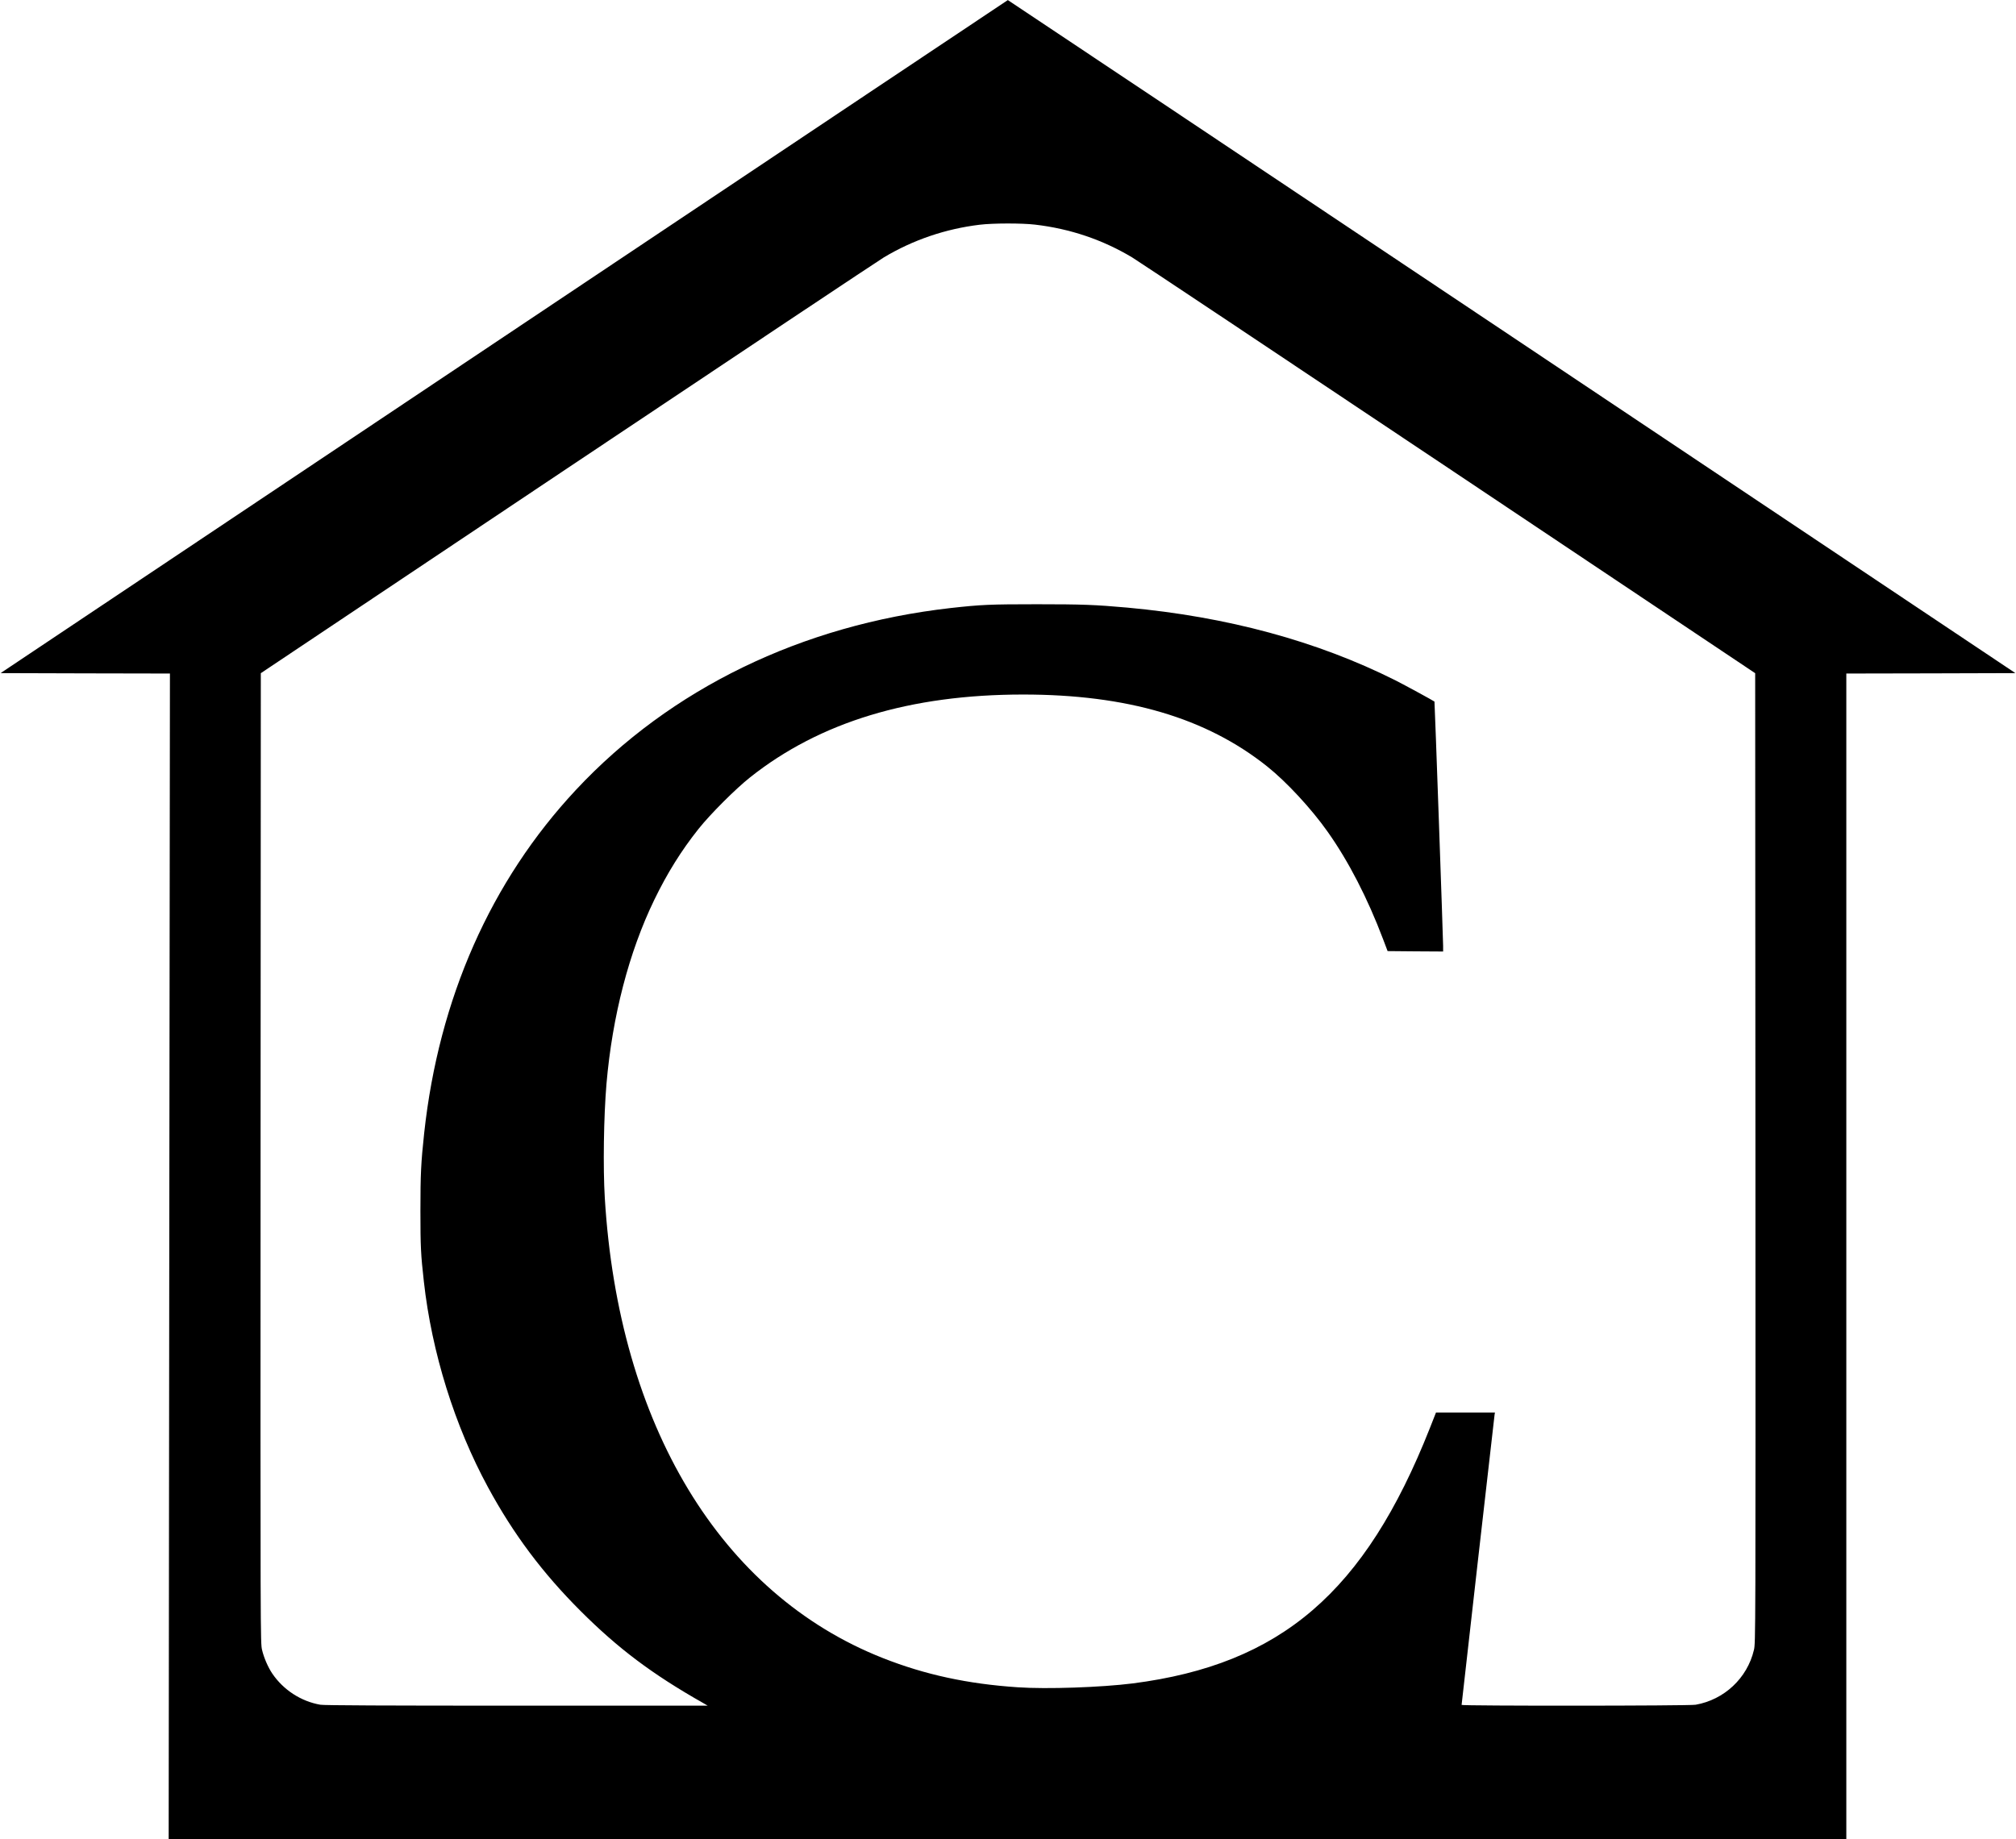
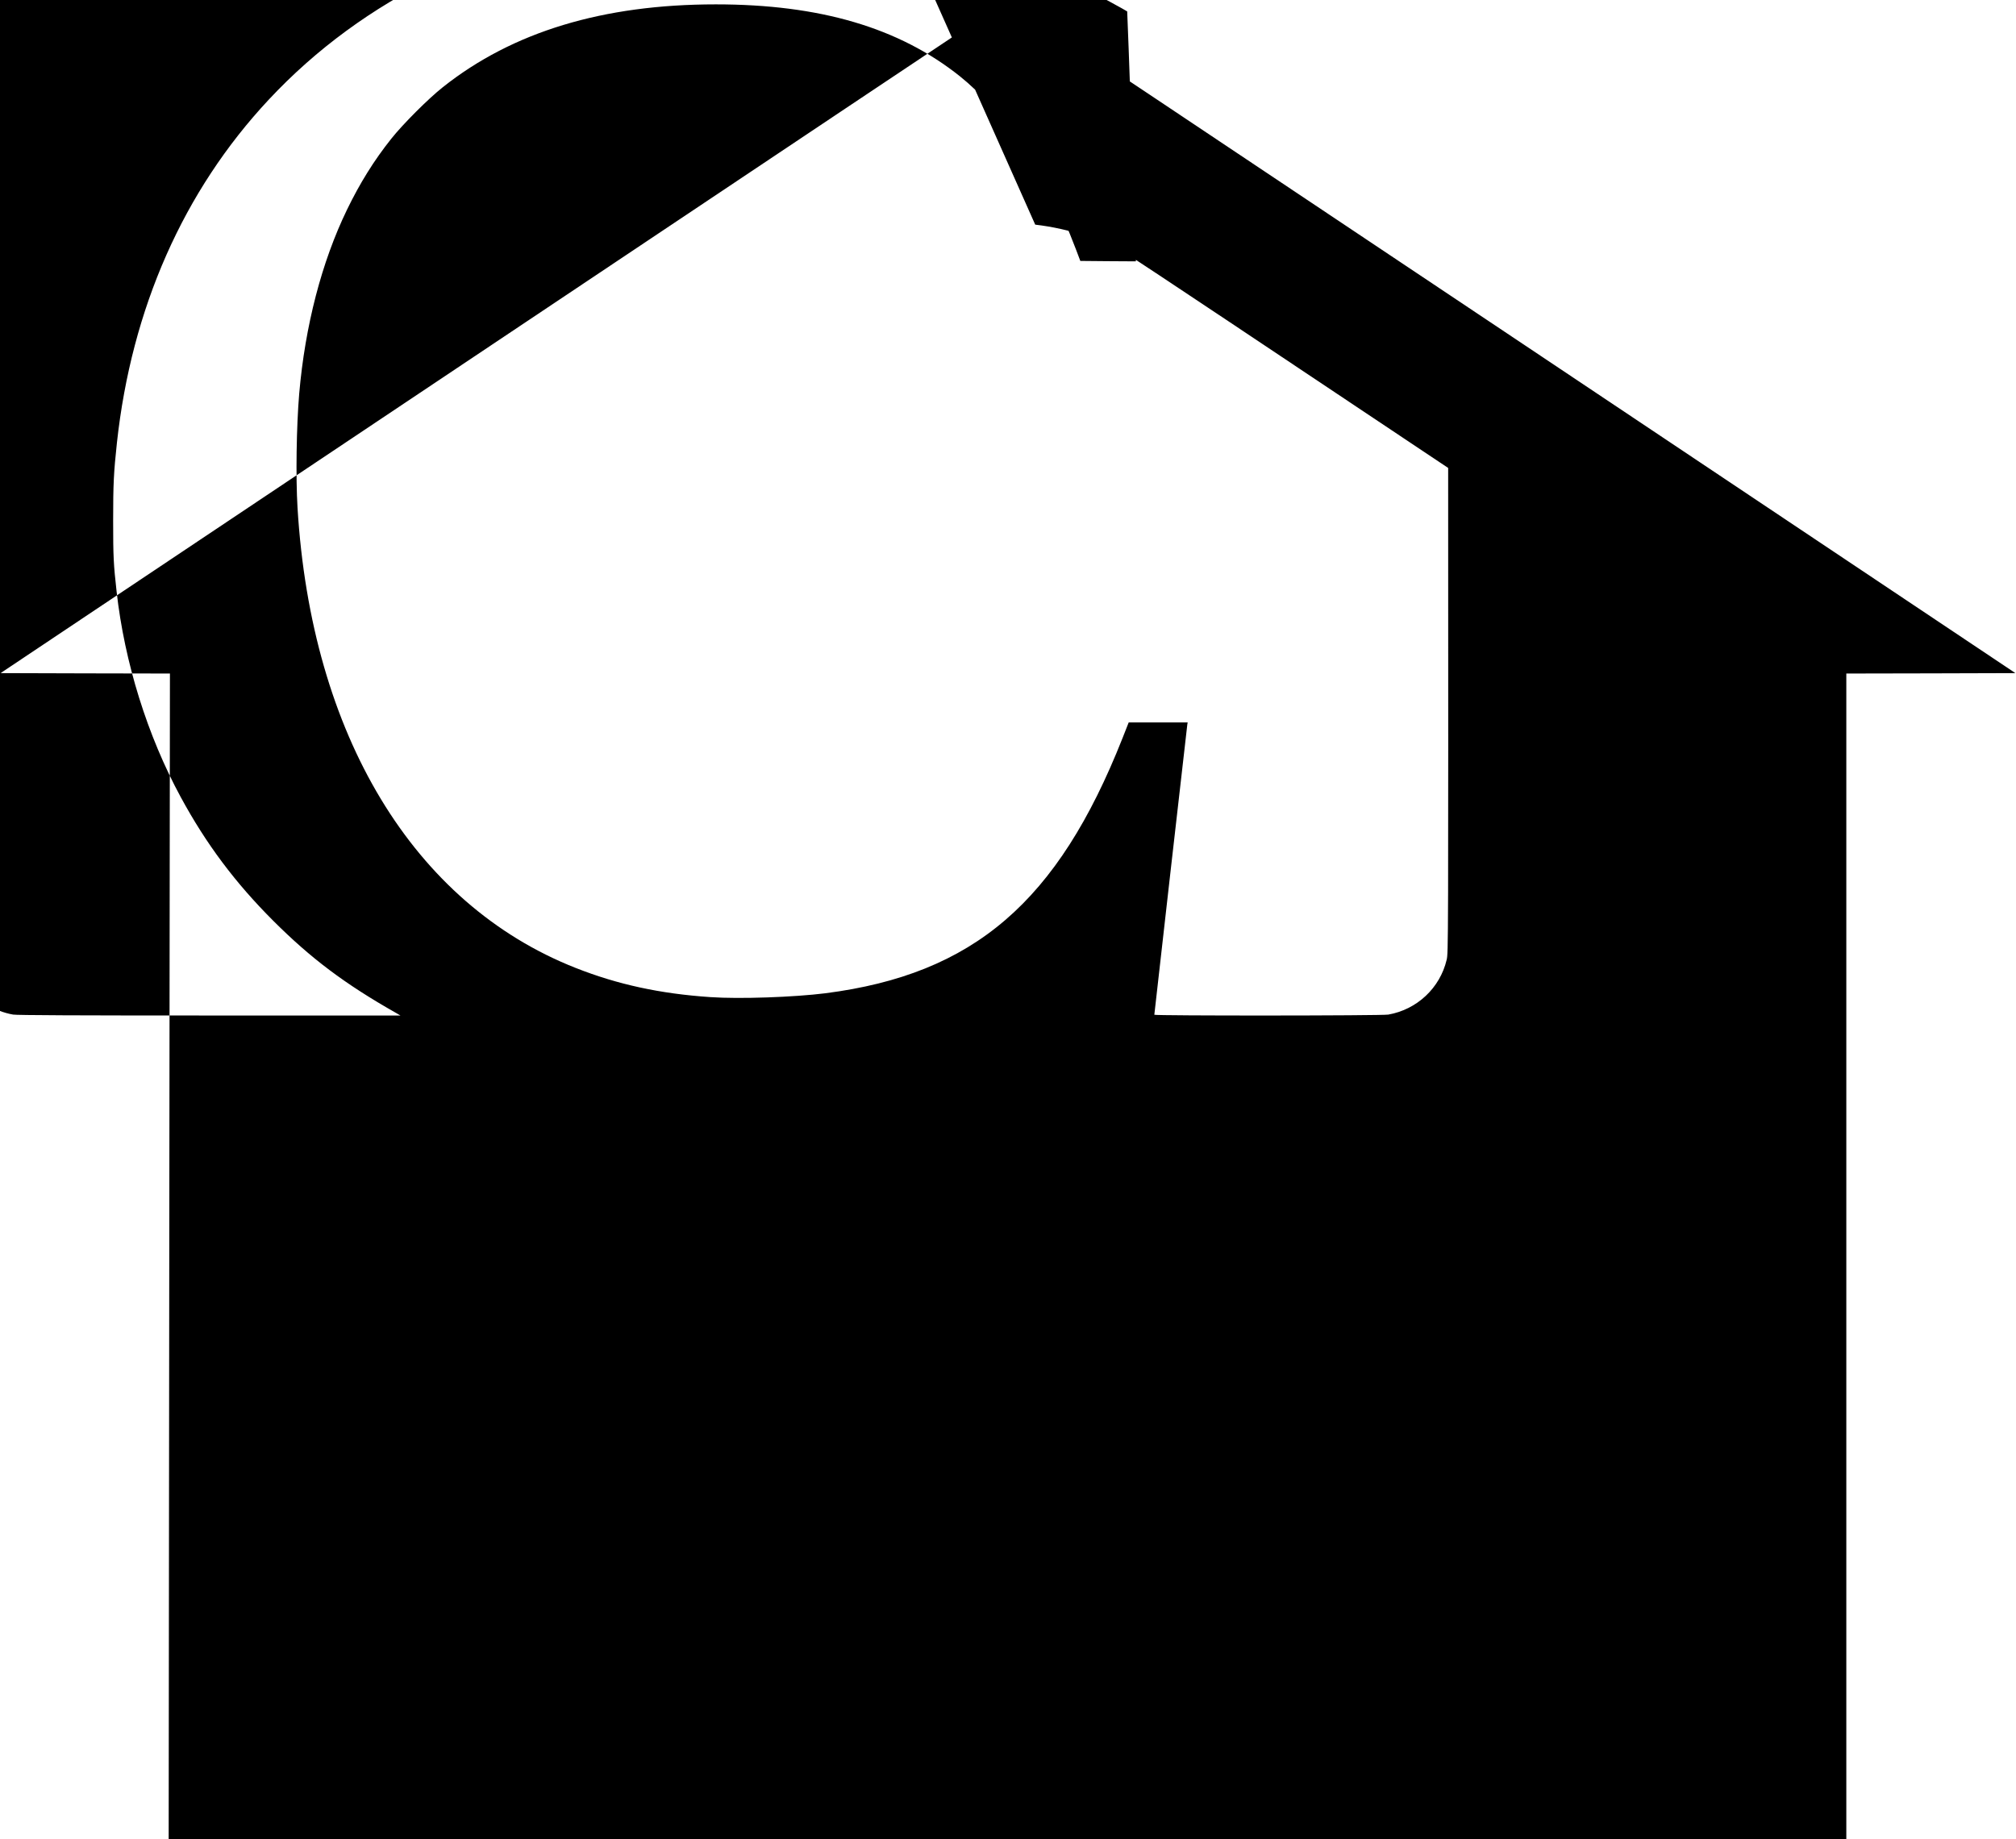
<svg xmlns="http://www.w3.org/2000/svg" version="1.0" viewBox="0 0 2400 2190" preserveAspectRatio="xMidYMid meet">
  <g transform="translate(0,2190) scale(0.1,-0.1)" fill="currentColor" stroke="none">
-     <path d="M6001 17892 l-5994 -4007 1008 -3 1008 -2 -8 -6940 -7 -6940 9986 0   9986 0 0 6940 0 6940 1006 2 1007 3 -5996 4008 c-3298 2204 -5997 4007 -5999   4006 -2 0 -2700 -1803 -5997 -4007z m6323 1333 c417 -49 801 -179 1154 -390   59 -35 1752 -1163 3762 -2507 l3655 -2444 3 -5774 c2 -5737 2 -5774 -18 -5857   -79 -335 -353 -592 -694 -652 -75 -14 -2786 -15 -2786 -2 0 13 389 3432 393   3459 l4 22 -351 0 -351 0 -74 -188 c-772 -1952 -1771 -2810 -3536 -3037 -373   -47 -1023 -70 -1370 -46 -596 40 -1104 150 -1605 348 -1931 762 -3146 2773   -3310 5478 -22 366 -13 971 20 1360 70 808 268 1569 569 2190 154 318 323 589   527 845 139 175 442 478 614 614 830 659 1906 986 3250 986 1238 0 2179 -277   2905 -856 230 -183 528 -505 721 -779 249 -352 474 -789 660 -1280 l53 -140   330 -3 331 -2 0 66 c0 81 -100 2907 -103 2910 -11 10 -362 201 -467 254 -932   467 -1999 756 -3190 865 -383 34 -534 40 -1075 40 -561 0 -666 -5 -1027 -45   -1773 -201 -3335 -959 -4461 -2165 -1014 -1085 -1633 -2486 -1807 -4085 -38   -353 -45 -491 -45 -930 0 -426 5 -519 41 -840 94 -845 367 -1719 764 -2450   302 -557 648 -1019 1099 -1470 449 -449 854 -754 1461 -1098 l55 -32 -2276 0   c-1547 0 -2294 3 -2335 11 -231 40 -441 177 -573 372 -50 74 -99 187 -121 280   -20 83 -20 120 -18 5857 l3 5774 3655 2444 c2010 1344 3703 2472 3762 2507   347 208 735 340 1141 389 156 19 502 20 661 1z" />
+     <path d="M6001 17892 l-5994 -4007 1008 -3 1008 -2 -8 -6940 -7 -6940 9986 0   9986 0 0 6940 0 6940 1006 2 1007 3 -5996 4008 c-3298 2204 -5997 4007 -5999   4006 -2 0 -2700 -1803 -5997 -4007z m6323 1333 c417 -49 801 -179 1154 -390   59 -35 1752 -1163 3762 -2507 c2 -5737 2 -5774 -18 -5857   -79 -335 -353 -592 -694 -652 -75 -14 -2786 -15 -2786 -2 0 13 389 3432 393   3459 l4 22 -351 0 -351 0 -74 -188 c-772 -1952 -1771 -2810 -3536 -3037 -373   -47 -1023 -70 -1370 -46 -596 40 -1104 150 -1605 348 -1931 762 -3146 2773   -3310 5478 -22 366 -13 971 20 1360 70 808 268 1569 569 2190 154 318 323 589   527 845 139 175 442 478 614 614 830 659 1906 986 3250 986 1238 0 2179 -277   2905 -856 230 -183 528 -505 721 -779 249 -352 474 -789 660 -1280 l53 -140   330 -3 331 -2 0 66 c0 81 -100 2907 -103 2910 -11 10 -362 201 -467 254 -932   467 -1999 756 -3190 865 -383 34 -534 40 -1075 40 -561 0 -666 -5 -1027 -45   -1773 -201 -3335 -959 -4461 -2165 -1014 -1085 -1633 -2486 -1807 -4085 -38   -353 -45 -491 -45 -930 0 -426 5 -519 41 -840 94 -845 367 -1719 764 -2450   302 -557 648 -1019 1099 -1470 449 -449 854 -754 1461 -1098 l55 -32 -2276 0   c-1547 0 -2294 3 -2335 11 -231 40 -441 177 -573 372 -50 74 -99 187 -121 280   -20 83 -20 120 -18 5857 l3 5774 3655 2444 c2010 1344 3703 2472 3762 2507   347 208 735 340 1141 389 156 19 502 20 661 1z" />
  </g>
</svg>